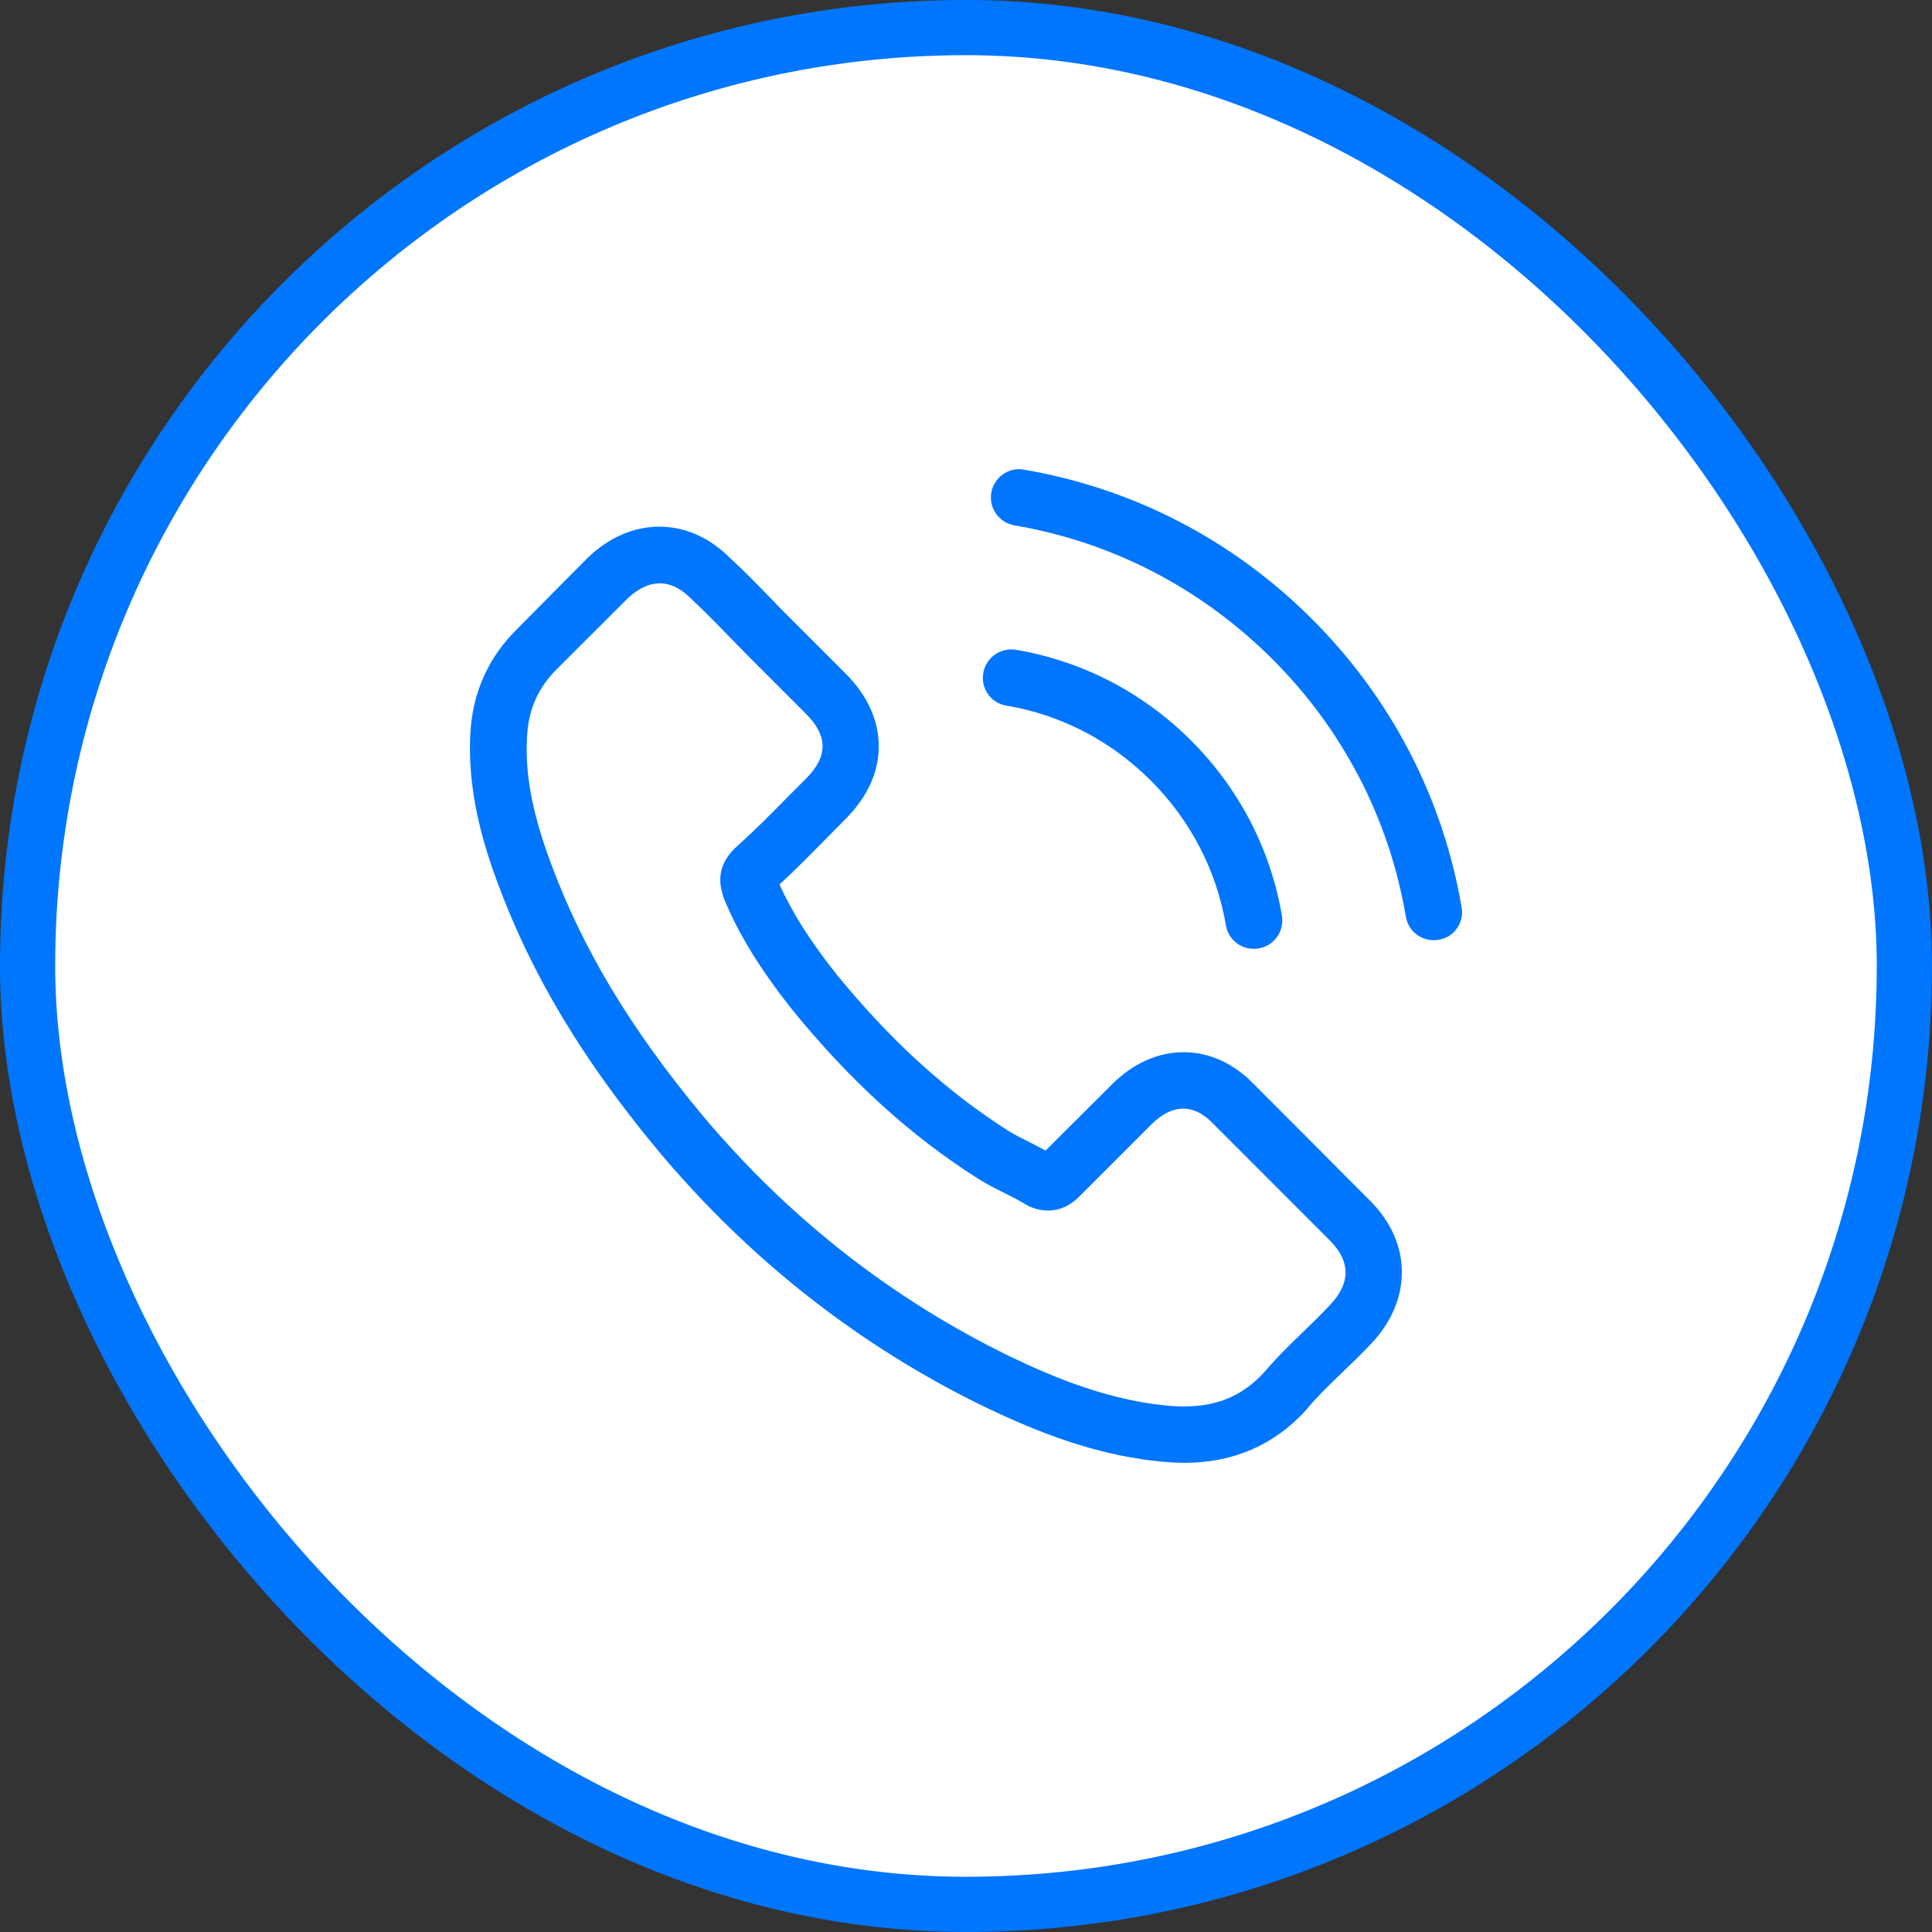
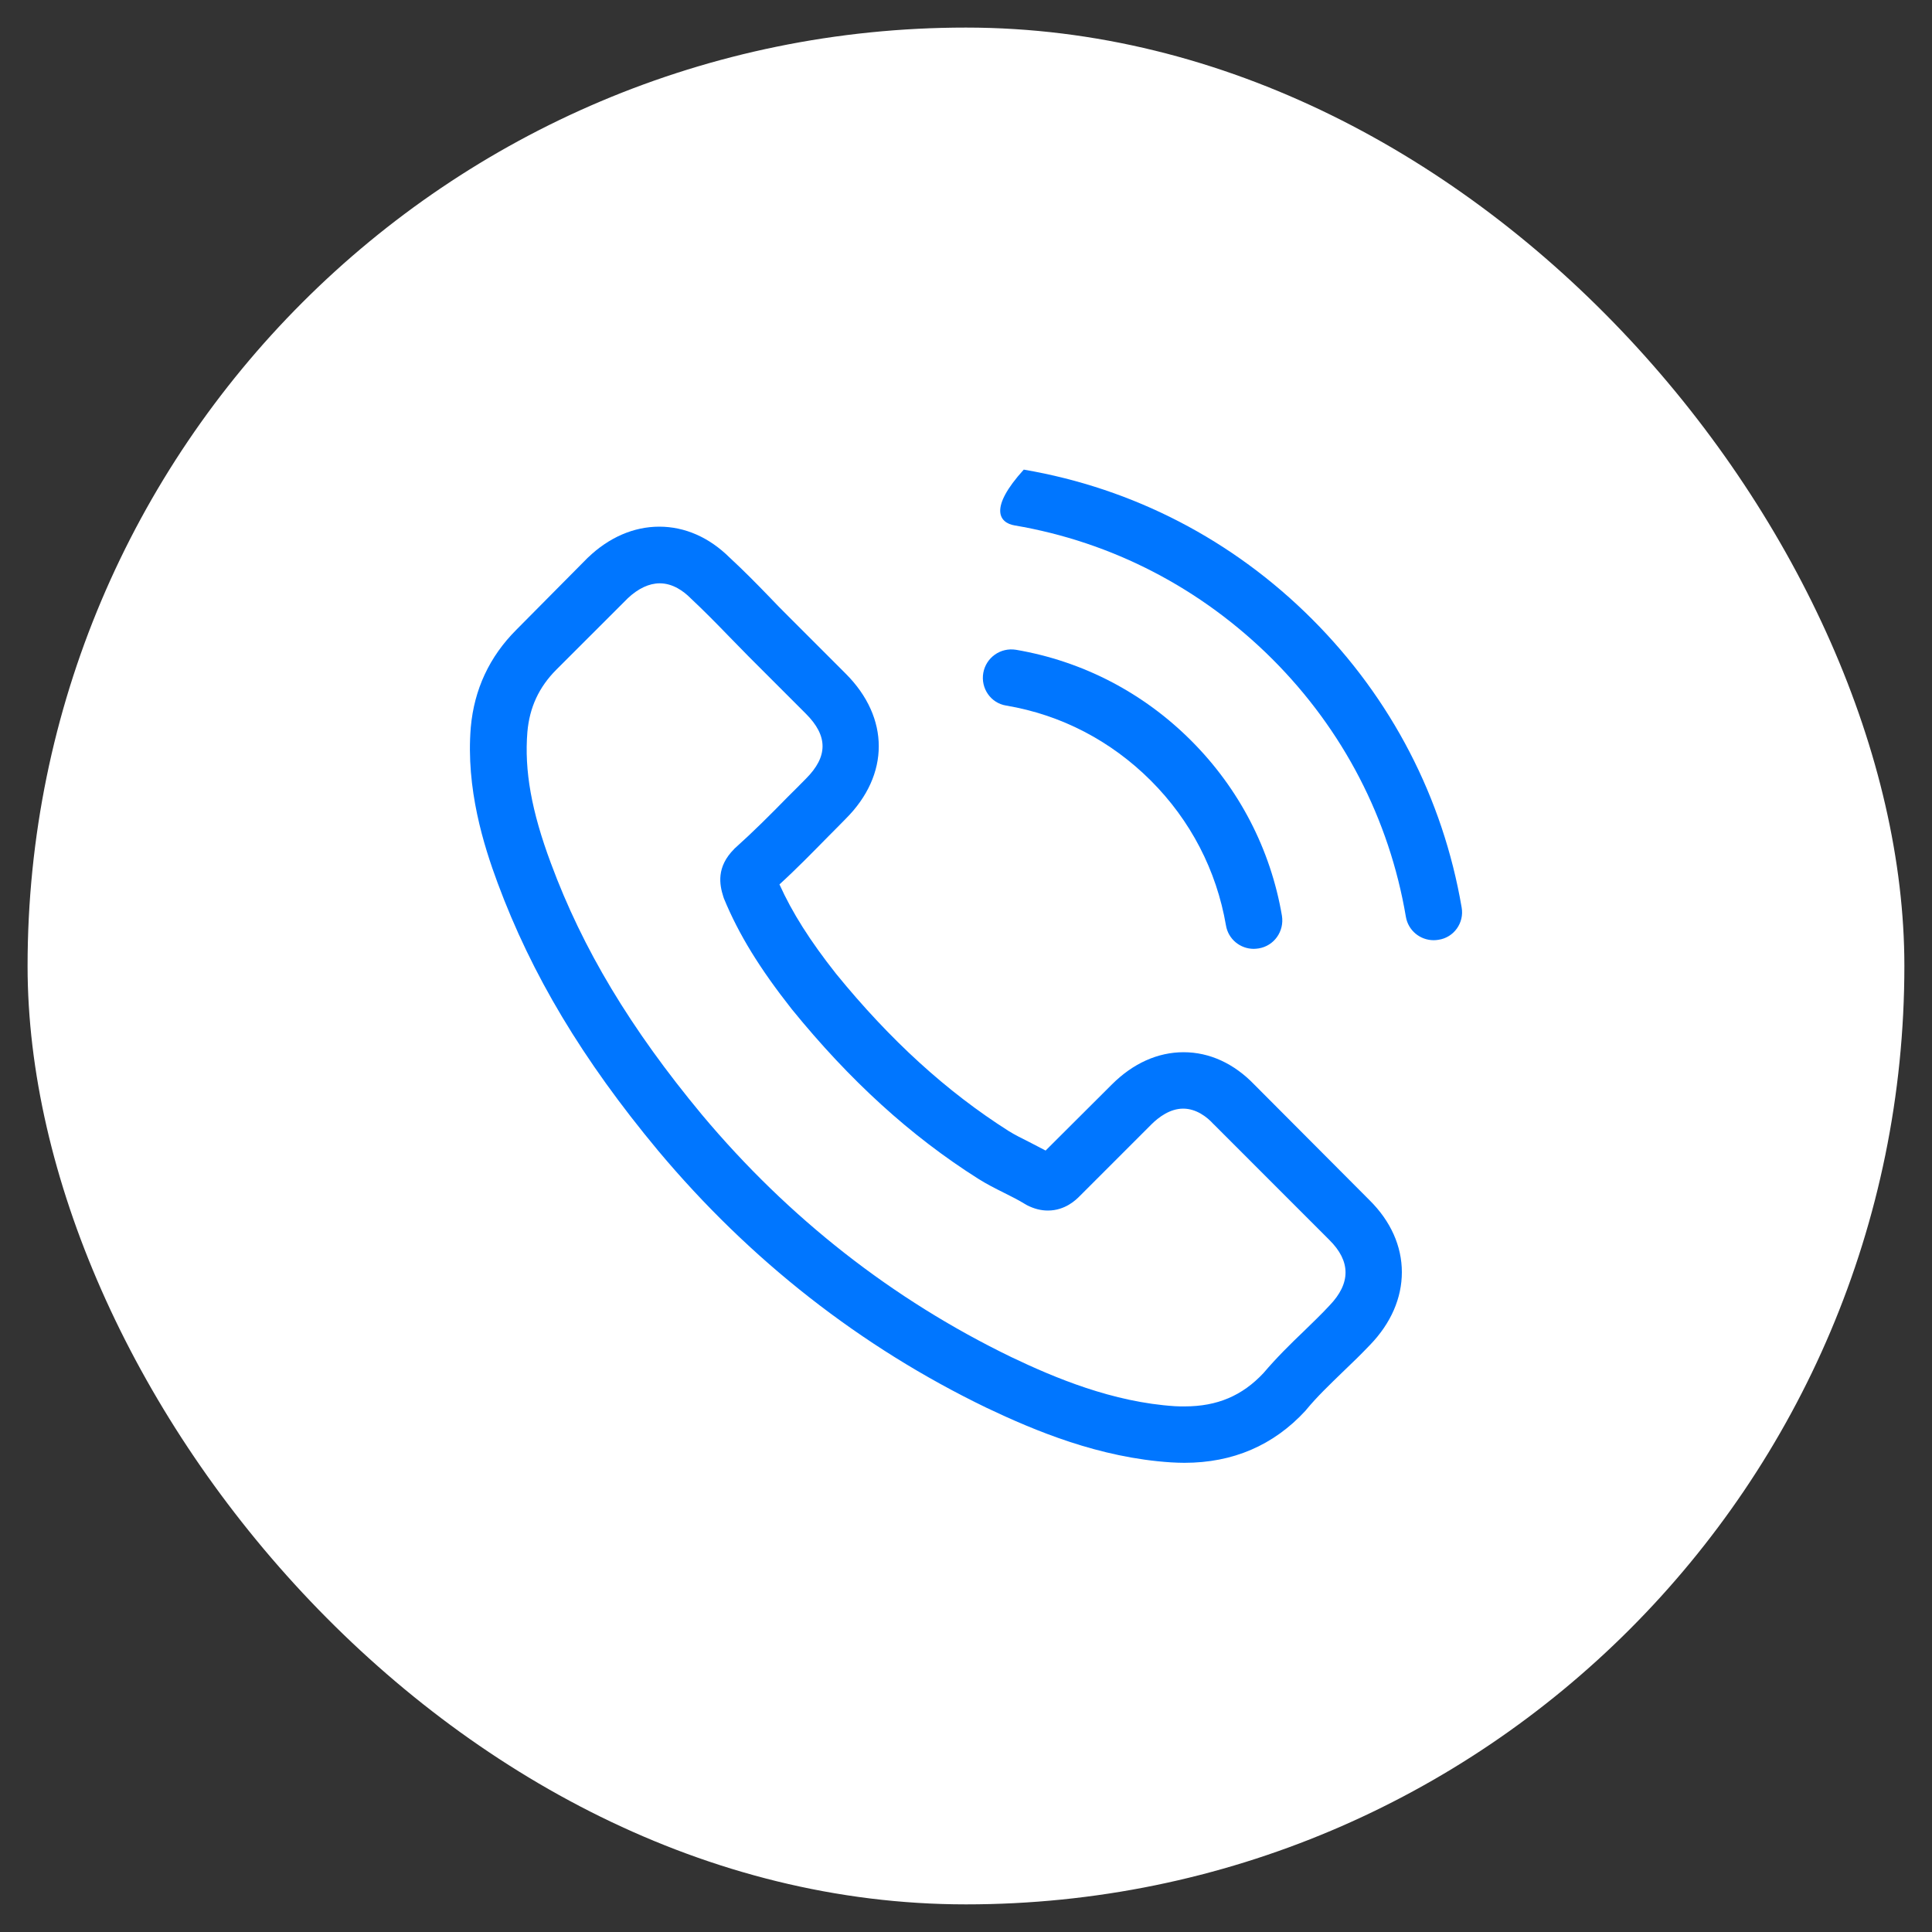
<svg xmlns="http://www.w3.org/2000/svg" width="40" height="40" viewBox="0 0 40 40" fill="none">
  <rect x="0" y="0" width="40" height="40" fill="#333333" stroke="none" />
  <rect x="0.571" y="0.571" width="38.857" height="38.857" rx="19.429" fill="white" />
-   <rect x="0.571" y="0.571" width="38.857" height="38.857" rx="19.429" stroke="#0076FF" stroke-width="1.143" />
  <g clip-path="url(#clip0_9_1380)">
    <path d="M25.972 22.458C25.551 22.019 25.043 21.785 24.505 21.785C23.971 21.785 23.458 22.015 23.02 22.453L21.648 23.821C21.535 23.76 21.422 23.704 21.314 23.647C21.157 23.569 21.01 23.495 20.884 23.417C19.599 22.601 18.431 21.537 17.31 20.161C16.768 19.475 16.403 18.897 16.138 18.311C16.494 17.986 16.824 17.647 17.145 17.321C17.267 17.2 17.389 17.074 17.51 16.952C18.422 16.041 18.422 14.86 17.51 13.948L16.325 12.763C16.19 12.628 16.051 12.489 15.921 12.35C15.661 12.081 15.387 11.803 15.105 11.543C14.684 11.126 14.18 10.904 13.65 10.904C13.121 10.904 12.608 11.126 12.174 11.543C12.17 11.547 12.17 11.547 12.165 11.551L10.689 13.04C10.133 13.596 9.817 14.274 9.747 15.059C9.643 16.327 10.016 17.508 10.303 18.281C11.006 20.178 12.057 21.937 13.624 23.821C15.526 26.092 17.814 27.885 20.428 29.148C21.426 29.622 22.759 30.182 24.248 30.277C24.34 30.282 24.435 30.286 24.522 30.286C25.525 30.286 26.367 29.925 27.027 29.209C27.032 29.2 27.04 29.196 27.045 29.187C27.27 28.914 27.531 28.666 27.804 28.401C27.991 28.224 28.182 28.037 28.369 27.841C28.799 27.394 29.024 26.873 29.024 26.339C29.024 25.801 28.794 25.284 28.356 24.85L25.972 22.458ZM27.526 27.029C27.522 27.034 27.522 27.029 27.526 27.029C27.357 27.212 27.183 27.377 26.997 27.559C26.715 27.828 26.428 28.111 26.159 28.428C25.72 28.896 25.204 29.118 24.526 29.118C24.461 29.118 24.392 29.118 24.327 29.114C23.037 29.031 21.839 28.527 20.94 28.098C18.483 26.908 16.325 25.219 14.532 23.078C13.051 21.294 12.061 19.644 11.406 17.873C11.002 16.792 10.854 15.949 10.919 15.155C10.963 14.647 11.158 14.226 11.518 13.865L12.999 12.385C13.212 12.185 13.438 12.077 13.659 12.077C13.933 12.077 14.154 12.242 14.293 12.38C14.297 12.385 14.302 12.389 14.306 12.393C14.571 12.641 14.823 12.897 15.088 13.171C15.222 13.31 15.361 13.449 15.5 13.592L16.685 14.777C17.145 15.237 17.145 15.663 16.685 16.123C16.559 16.249 16.438 16.375 16.312 16.497C15.947 16.87 15.6 17.217 15.222 17.556C15.213 17.564 15.205 17.569 15.2 17.578C14.827 17.951 14.896 18.316 14.975 18.563C14.979 18.576 14.983 18.589 14.988 18.602C15.296 19.349 15.73 20.052 16.39 20.89L16.394 20.895C17.593 22.371 18.856 23.521 20.25 24.403C20.428 24.516 20.61 24.607 20.784 24.694C20.94 24.772 21.088 24.846 21.214 24.924C21.231 24.933 21.248 24.945 21.266 24.954C21.413 25.028 21.552 25.063 21.696 25.063C22.056 25.063 22.282 24.837 22.355 24.763L23.84 23.278C23.988 23.131 24.223 22.953 24.496 22.953C24.765 22.953 24.987 23.122 25.121 23.27C25.126 23.274 25.126 23.274 25.13 23.278L27.522 25.671C27.969 26.113 27.969 26.569 27.526 27.029Z" fill="#0076FF" />
    <path d="M20.831 14.608C21.969 14.799 23.002 15.338 23.827 16.162C24.652 16.987 25.186 18.021 25.382 19.158C25.429 19.445 25.677 19.645 25.959 19.645C25.994 19.645 26.024 19.64 26.059 19.636C26.38 19.584 26.593 19.28 26.541 18.959C26.306 17.582 25.655 16.327 24.661 15.333C23.667 14.339 22.412 13.688 21.035 13.453C20.714 13.401 20.415 13.614 20.358 13.931C20.302 14.248 20.51 14.556 20.831 14.608Z" fill="#0076FF" />
-     <path d="M30.262 18.789C29.875 16.523 28.807 14.46 27.166 12.819C25.525 11.178 23.463 10.11 21.196 9.723C20.879 9.667 20.58 9.884 20.523 10.201C20.471 10.522 20.684 10.822 21.005 10.878C23.028 11.221 24.874 12.181 26.341 13.644C27.809 15.111 28.764 16.957 29.107 18.98C29.155 19.266 29.402 19.466 29.684 19.466C29.719 19.466 29.749 19.462 29.784 19.457C30.101 19.41 30.318 19.106 30.262 18.789Z" fill="#0076FF" />
+     <path d="M30.262 18.789C29.875 16.523 28.807 14.46 27.166 12.819C25.525 11.178 23.463 10.11 21.196 9.723C20.471 10.522 20.684 10.822 21.005 10.878C23.028 11.221 24.874 12.181 26.341 13.644C27.809 15.111 28.764 16.957 29.107 18.98C29.155 19.266 29.402 19.466 29.684 19.466C29.719 19.466 29.749 19.462 29.784 19.457C30.101 19.41 30.318 19.106 30.262 18.789Z" fill="#0076FF" />
  </g>
  <defs>
    <clipPath id="clip0_9_1380">
      <rect width="20.571" height="20.571" fill="white" transform="translate(9.714 9.714)" />
    </clipPath>
  </defs>
</svg>